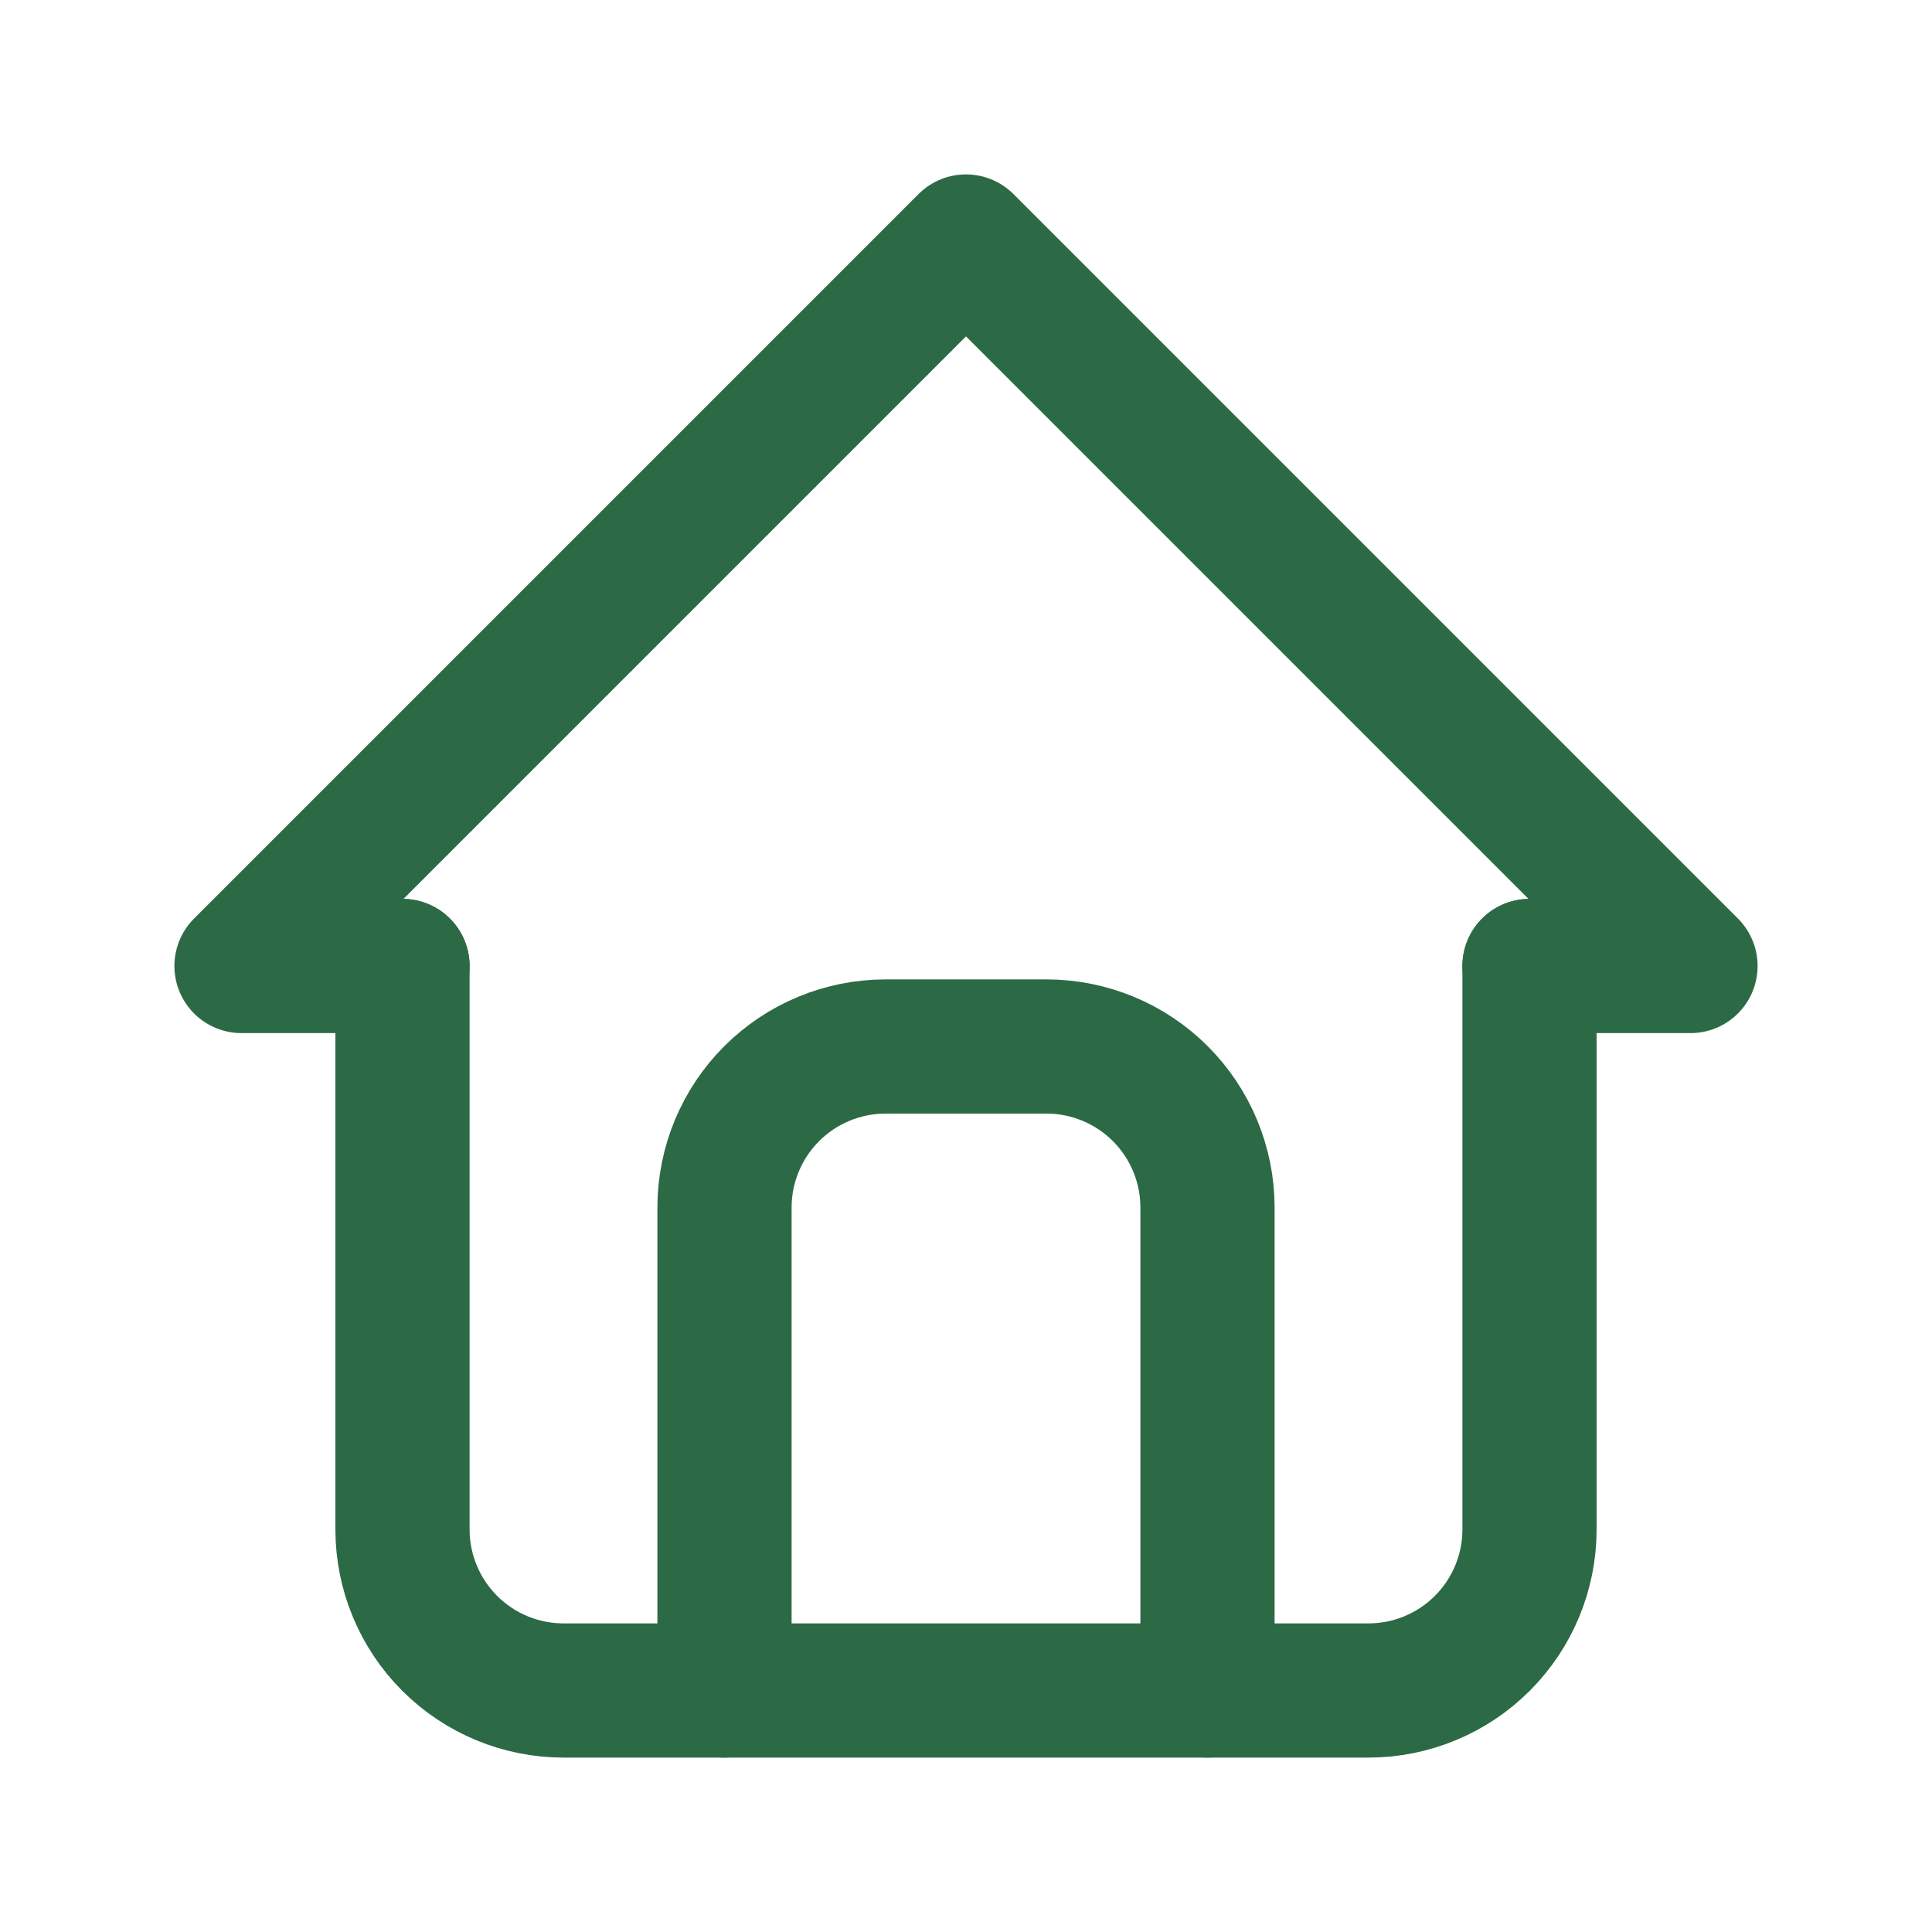
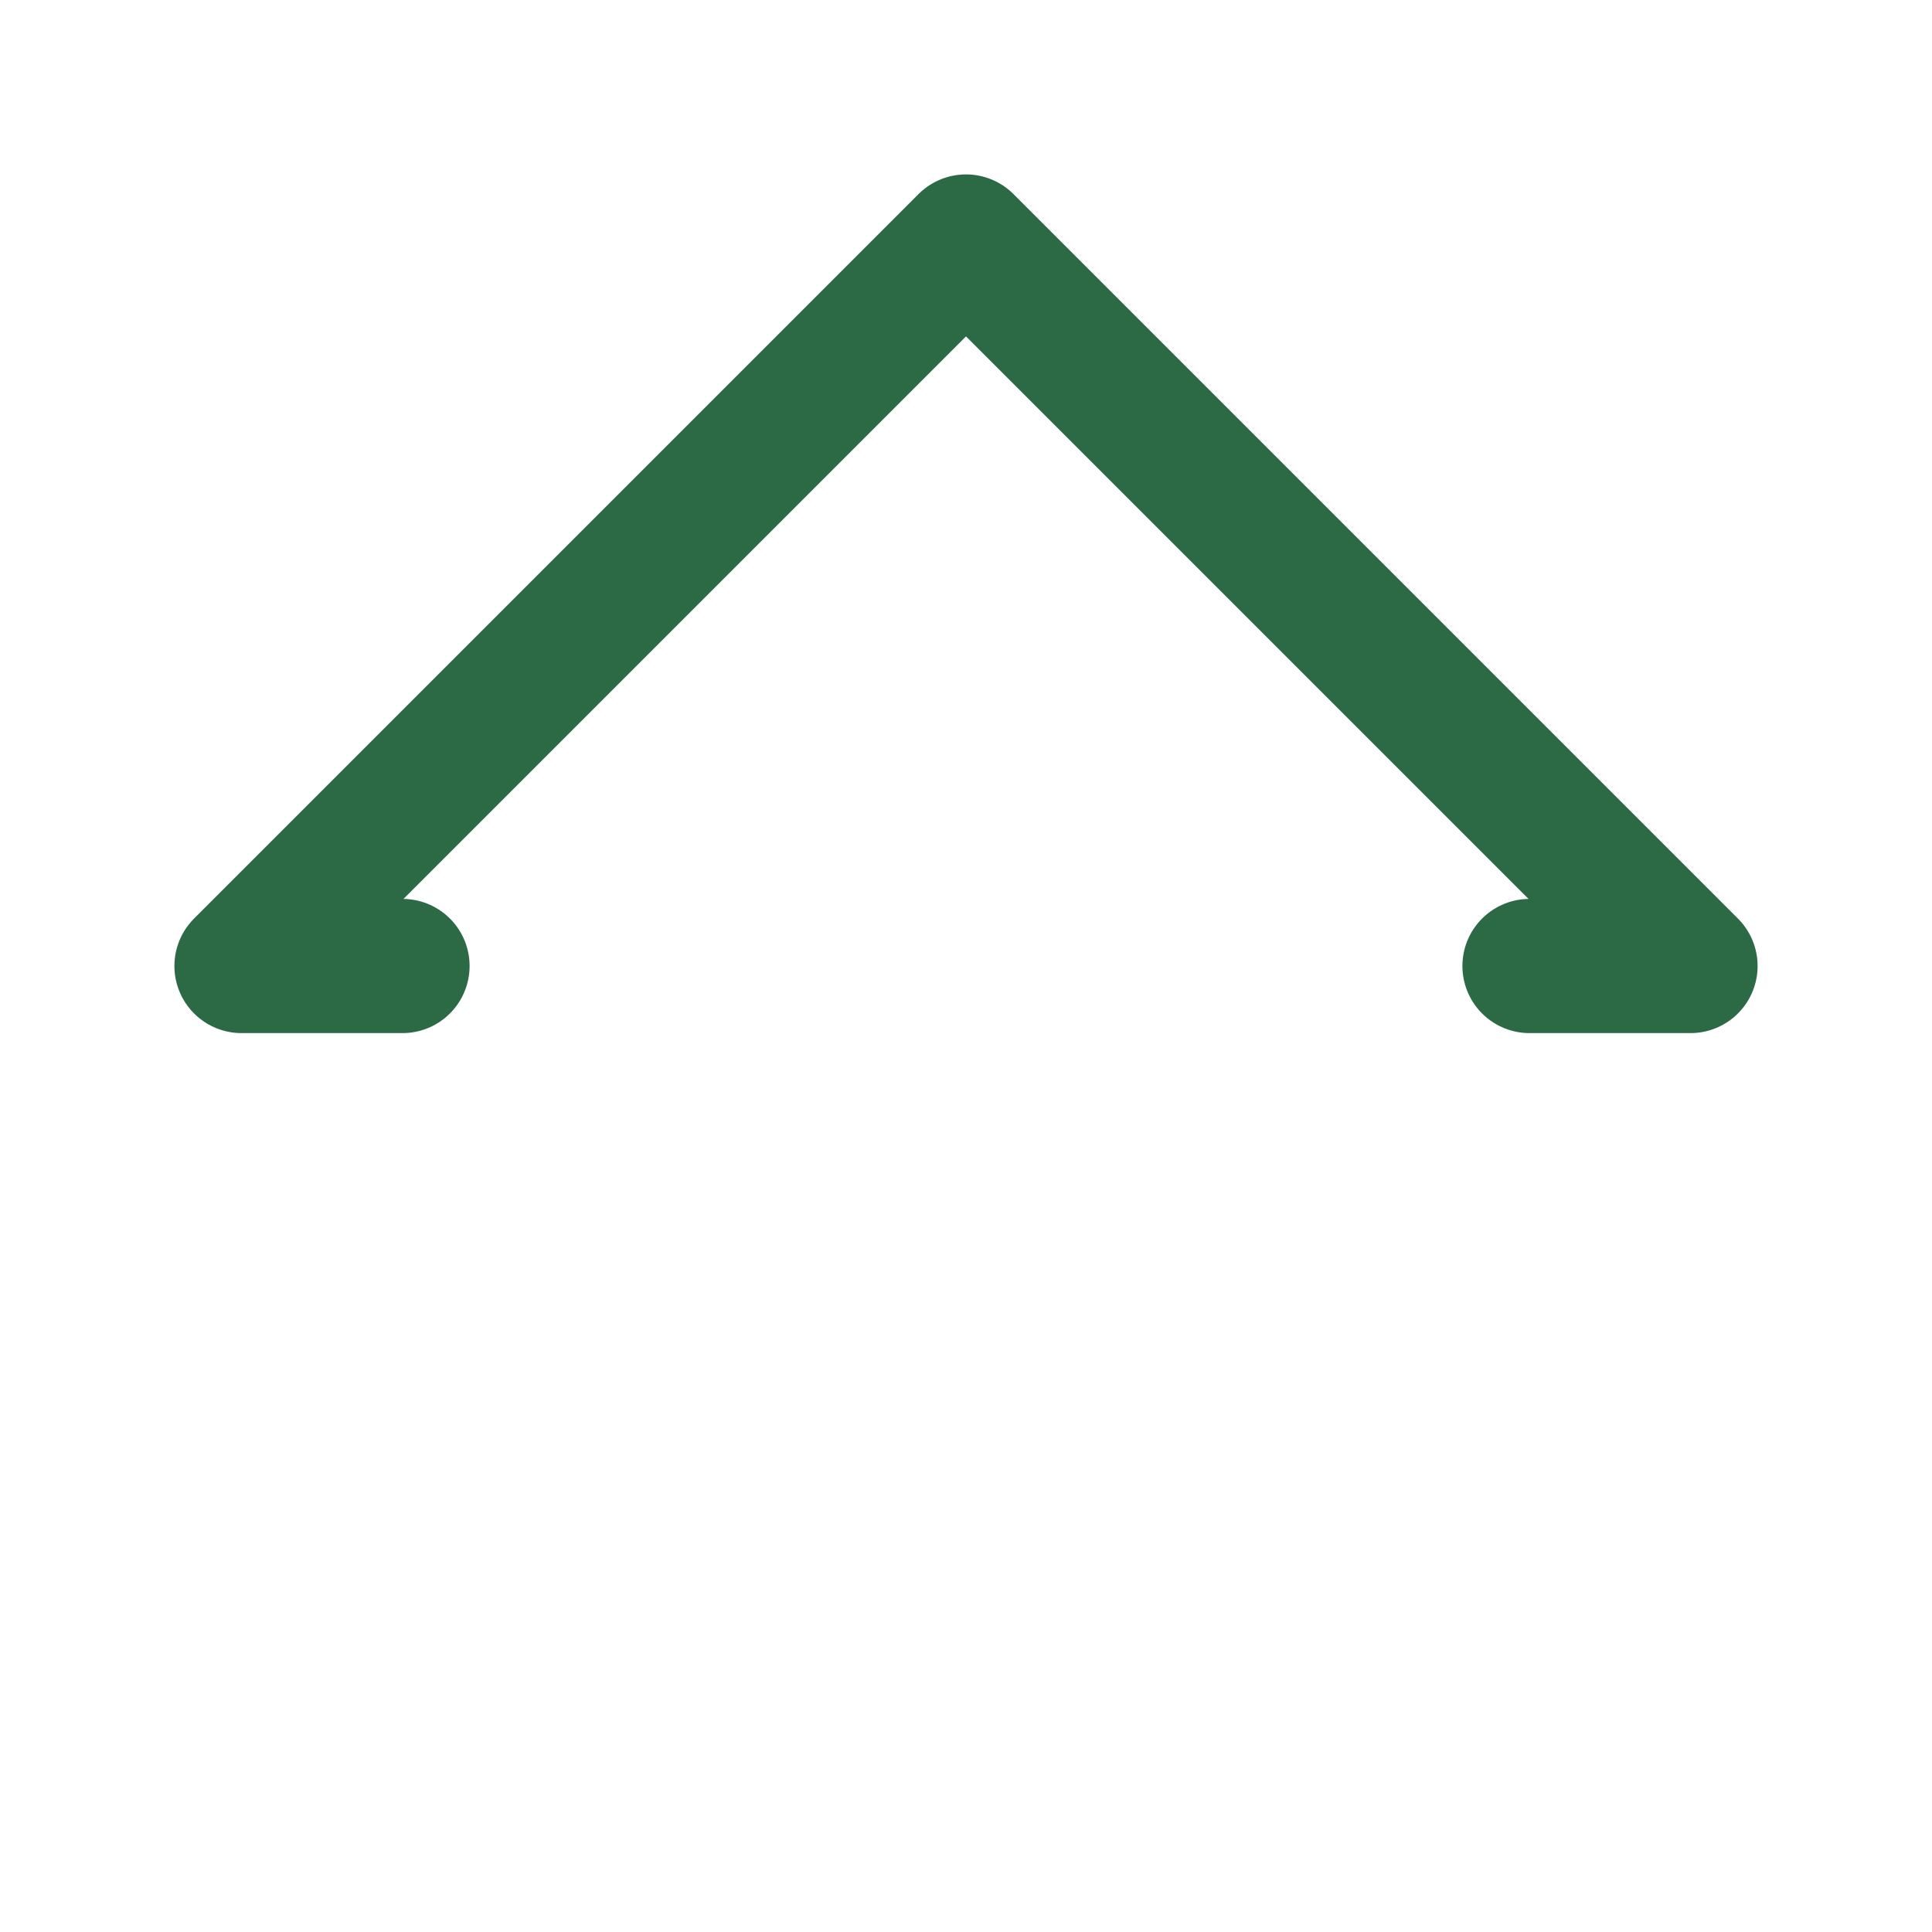
<svg xmlns="http://www.w3.org/2000/svg" width="24" height="24" viewBox="0 0 24 24" fill="none">
  <g id="_Breadcrumb items core">
    <g id="home" clip-path="url(#clip0_24300_22258)">
      <path id="Vector" d="M5 12H3L12 3L21 12H19" stroke="#2C6A45" stroke-width="1.667" stroke-linecap="round" stroke-linejoin="round" />
-       <path id="Vector_2" d="M5 12V19C5 19.53 5.211 20.039 5.586 20.414C5.961 20.789 6.47 21 7 21H17C17.53 21 18.039 20.789 18.414 20.414C18.789 20.039 19 19.53 19 19V12" stroke="#2C6A45" stroke-width="1.667" stroke-linecap="round" stroke-linejoin="round" />
-       <path id="Vector_3" d="M9 21V15C9 14.47 9.211 13.961 9.586 13.586C9.961 13.211 10.47 13 11 13H13C13.53 13 14.039 13.211 14.414 13.586C14.789 13.961 15 14.47 15 15V21" stroke="#2C6A45" stroke-width="1.667" stroke-linecap="round" stroke-linejoin="round" />
    </g>
  </g>
  <defs>
    <clipPath id="clip0_24300_22258">
      <rect width="24" height="24" fill="white" />
    </clipPath>
  </defs>
</svg>